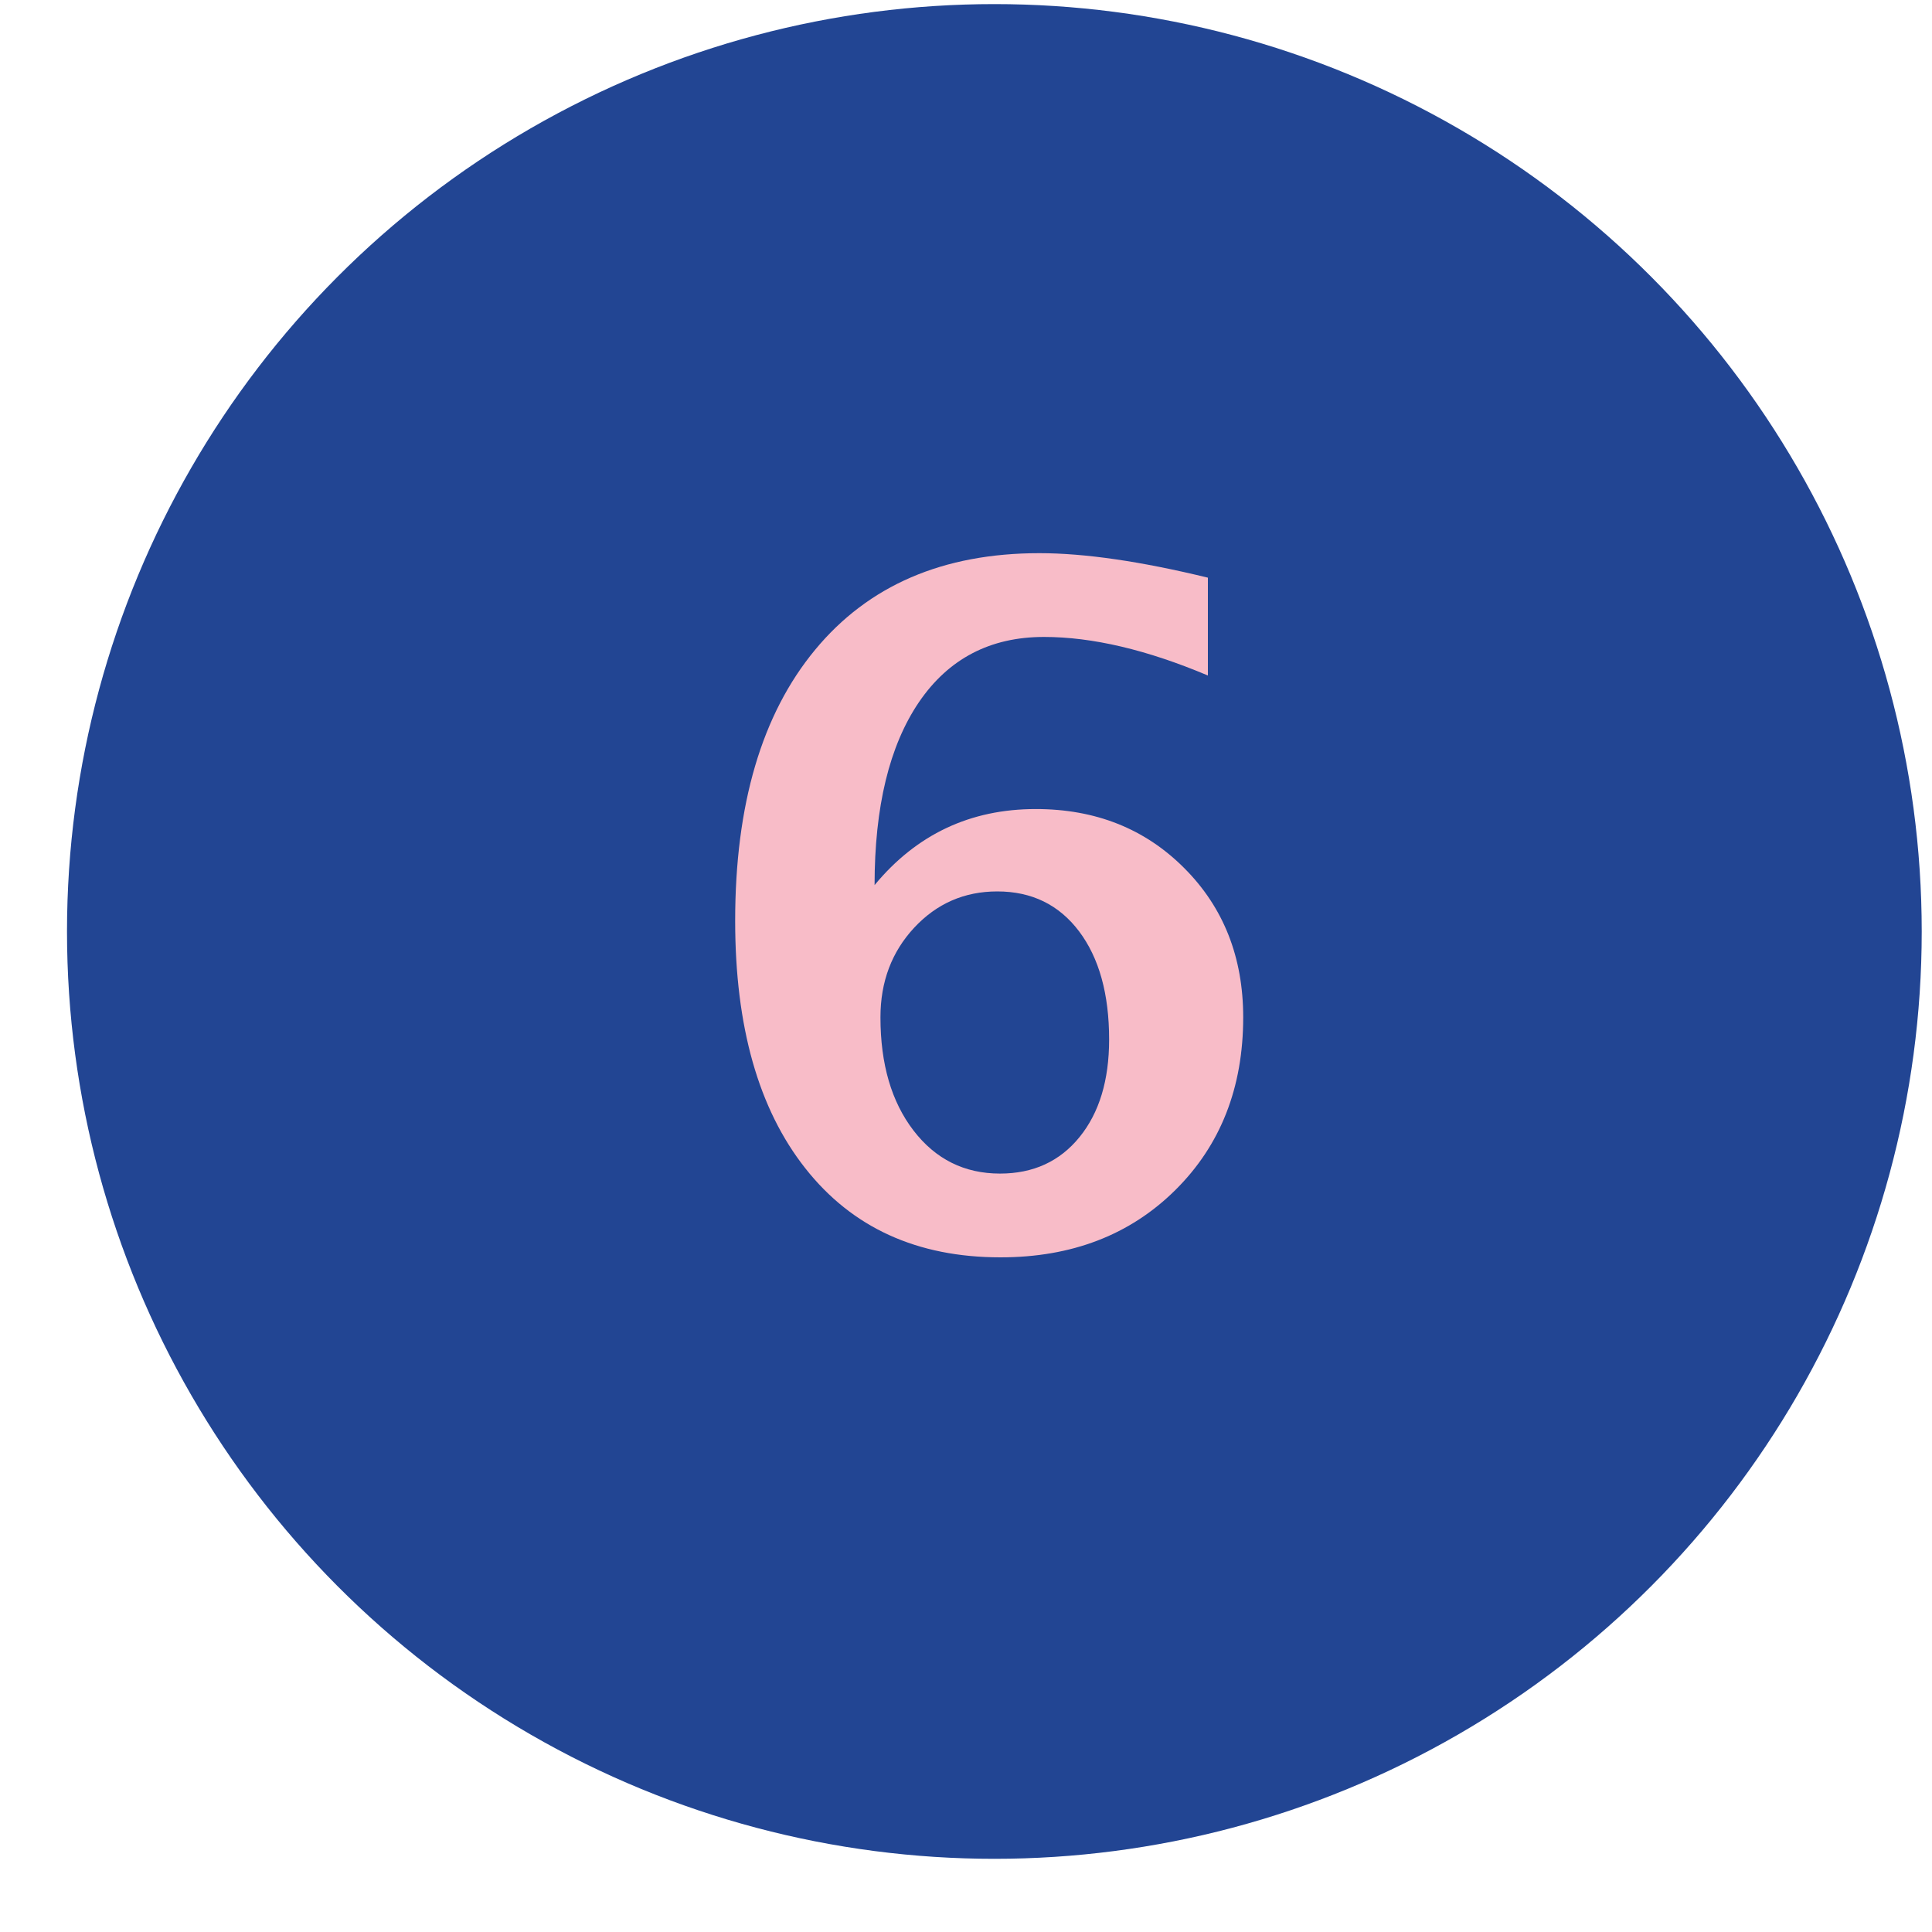
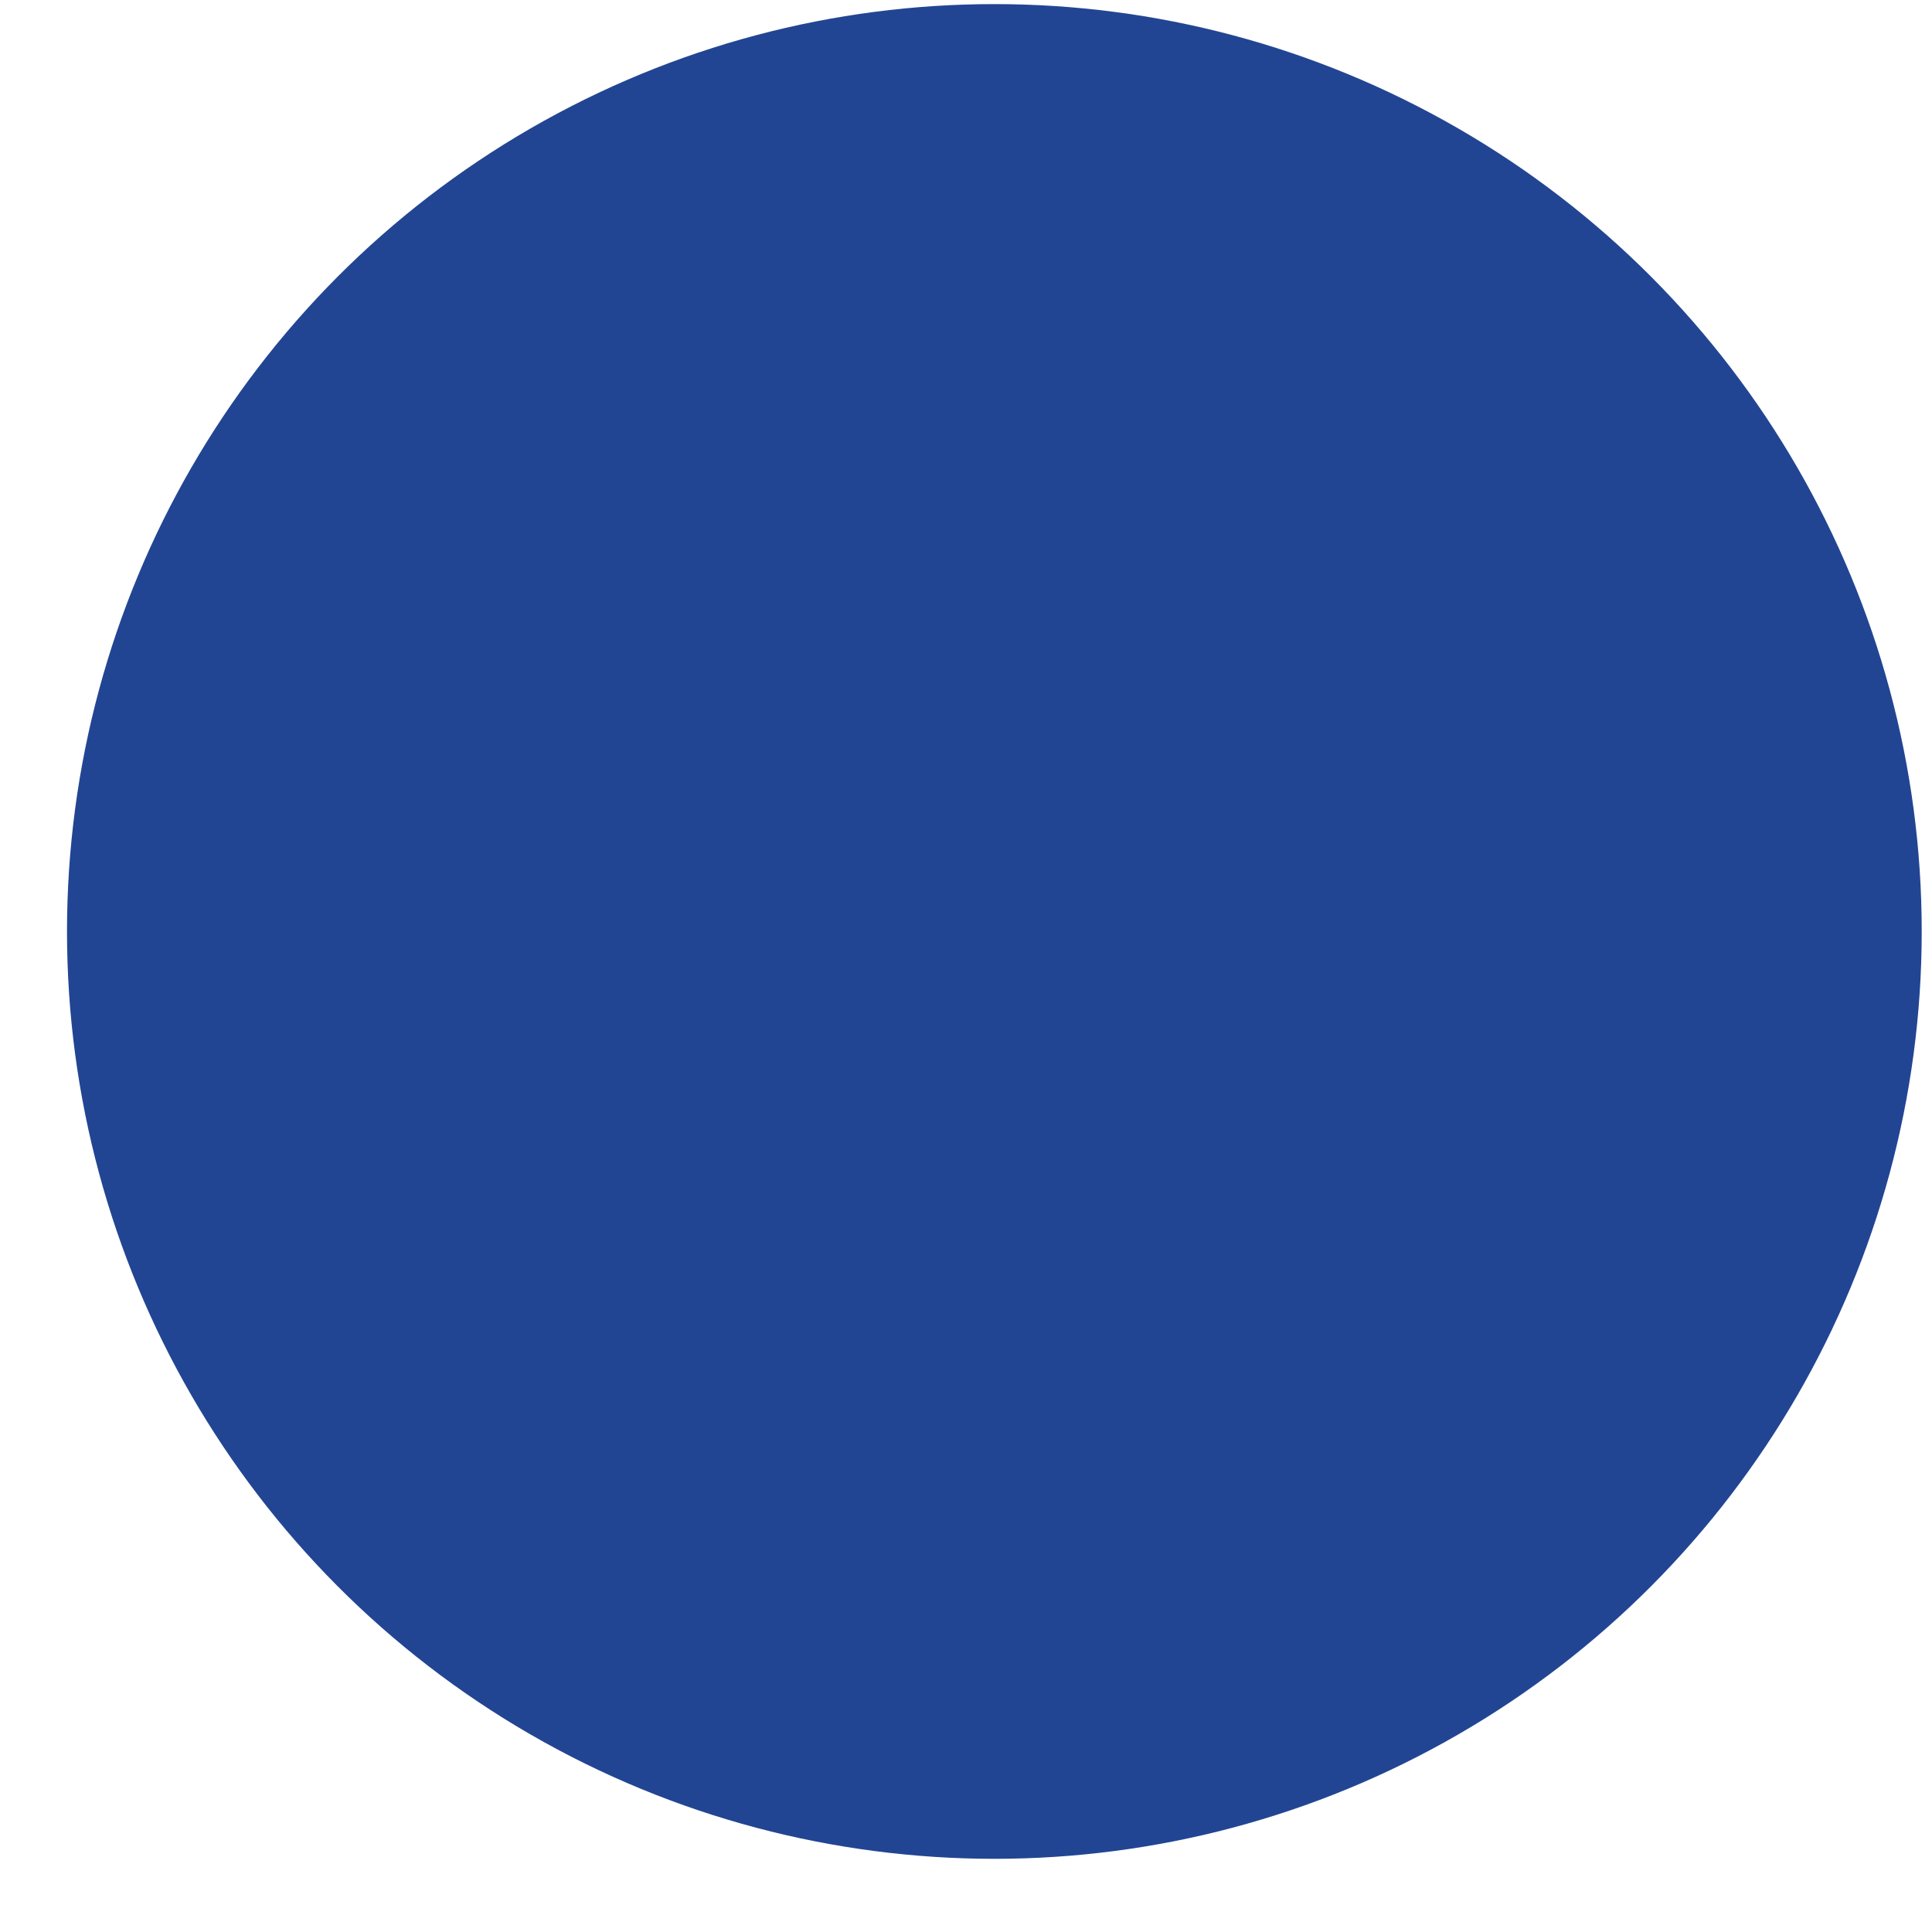
<svg xmlns="http://www.w3.org/2000/svg" width="25px" height="25px" viewBox="0 0 25 25" version="1.1">
  <title>icon-list6</title>
  <desc>Created with Sketch.</desc>
  <g id="Symbols" stroke="none" stroke-width="1" fill="none" fill-rule="evenodd">
    <g id="icon-list6" transform="translate(0.867, 0.053)">
-       <polygon id="Path" points="0 0 24 0 24 24 0 24" />
      <circle id="Oval" fill="#224593" cx="12" cy="12" r="12" />
-       <path d="M10.45,11.4 C10.993,10.744 11.688,10.416 12.536,10.416 C13.31,10.416 13.95,10.671 14.458,11.181 C14.966,11.69 15.22,12.334 15.22,13.111 C15.22,14.021 14.927,14.767 14.341,15.347 C13.755,15.927 13.001,16.217 12.079,16.217 C11.001,16.217 10.159,15.833 9.554,15.065 C8.948,14.298 8.646,13.23 8.646,11.863 C8.646,10.359 8.99,9.19 9.68,8.356 C10.369,7.522 11.337,7.105 12.583,7.105 C13.169,7.105 13.896,7.211 14.763,7.422 L14.763,8.688 C13.974,8.355 13.267,8.189 12.642,8.189 C11.946,8.189 11.407,8.471 11.024,9.033 C10.642,9.596 10.45,10.385 10.45,11.4 Z M13.485,13.398 C13.485,12.809 13.355,12.342 13.096,11.998 C12.836,11.654 12.483,11.482 12.038,11.482 C11.612,11.482 11.254,11.639 10.963,11.951 C10.672,12.264 10.526,12.65 10.526,13.111 C10.526,13.717 10.669,14.205 10.954,14.576 C11.239,14.947 11.612,15.133 12.073,15.133 C12.503,15.133 12.846,14.976 13.102,14.661 C13.357,14.347 13.485,13.926 13.485,13.398 Z" id="number" fill="#F8BCC8" />
    </g>
  </g>
</svg>